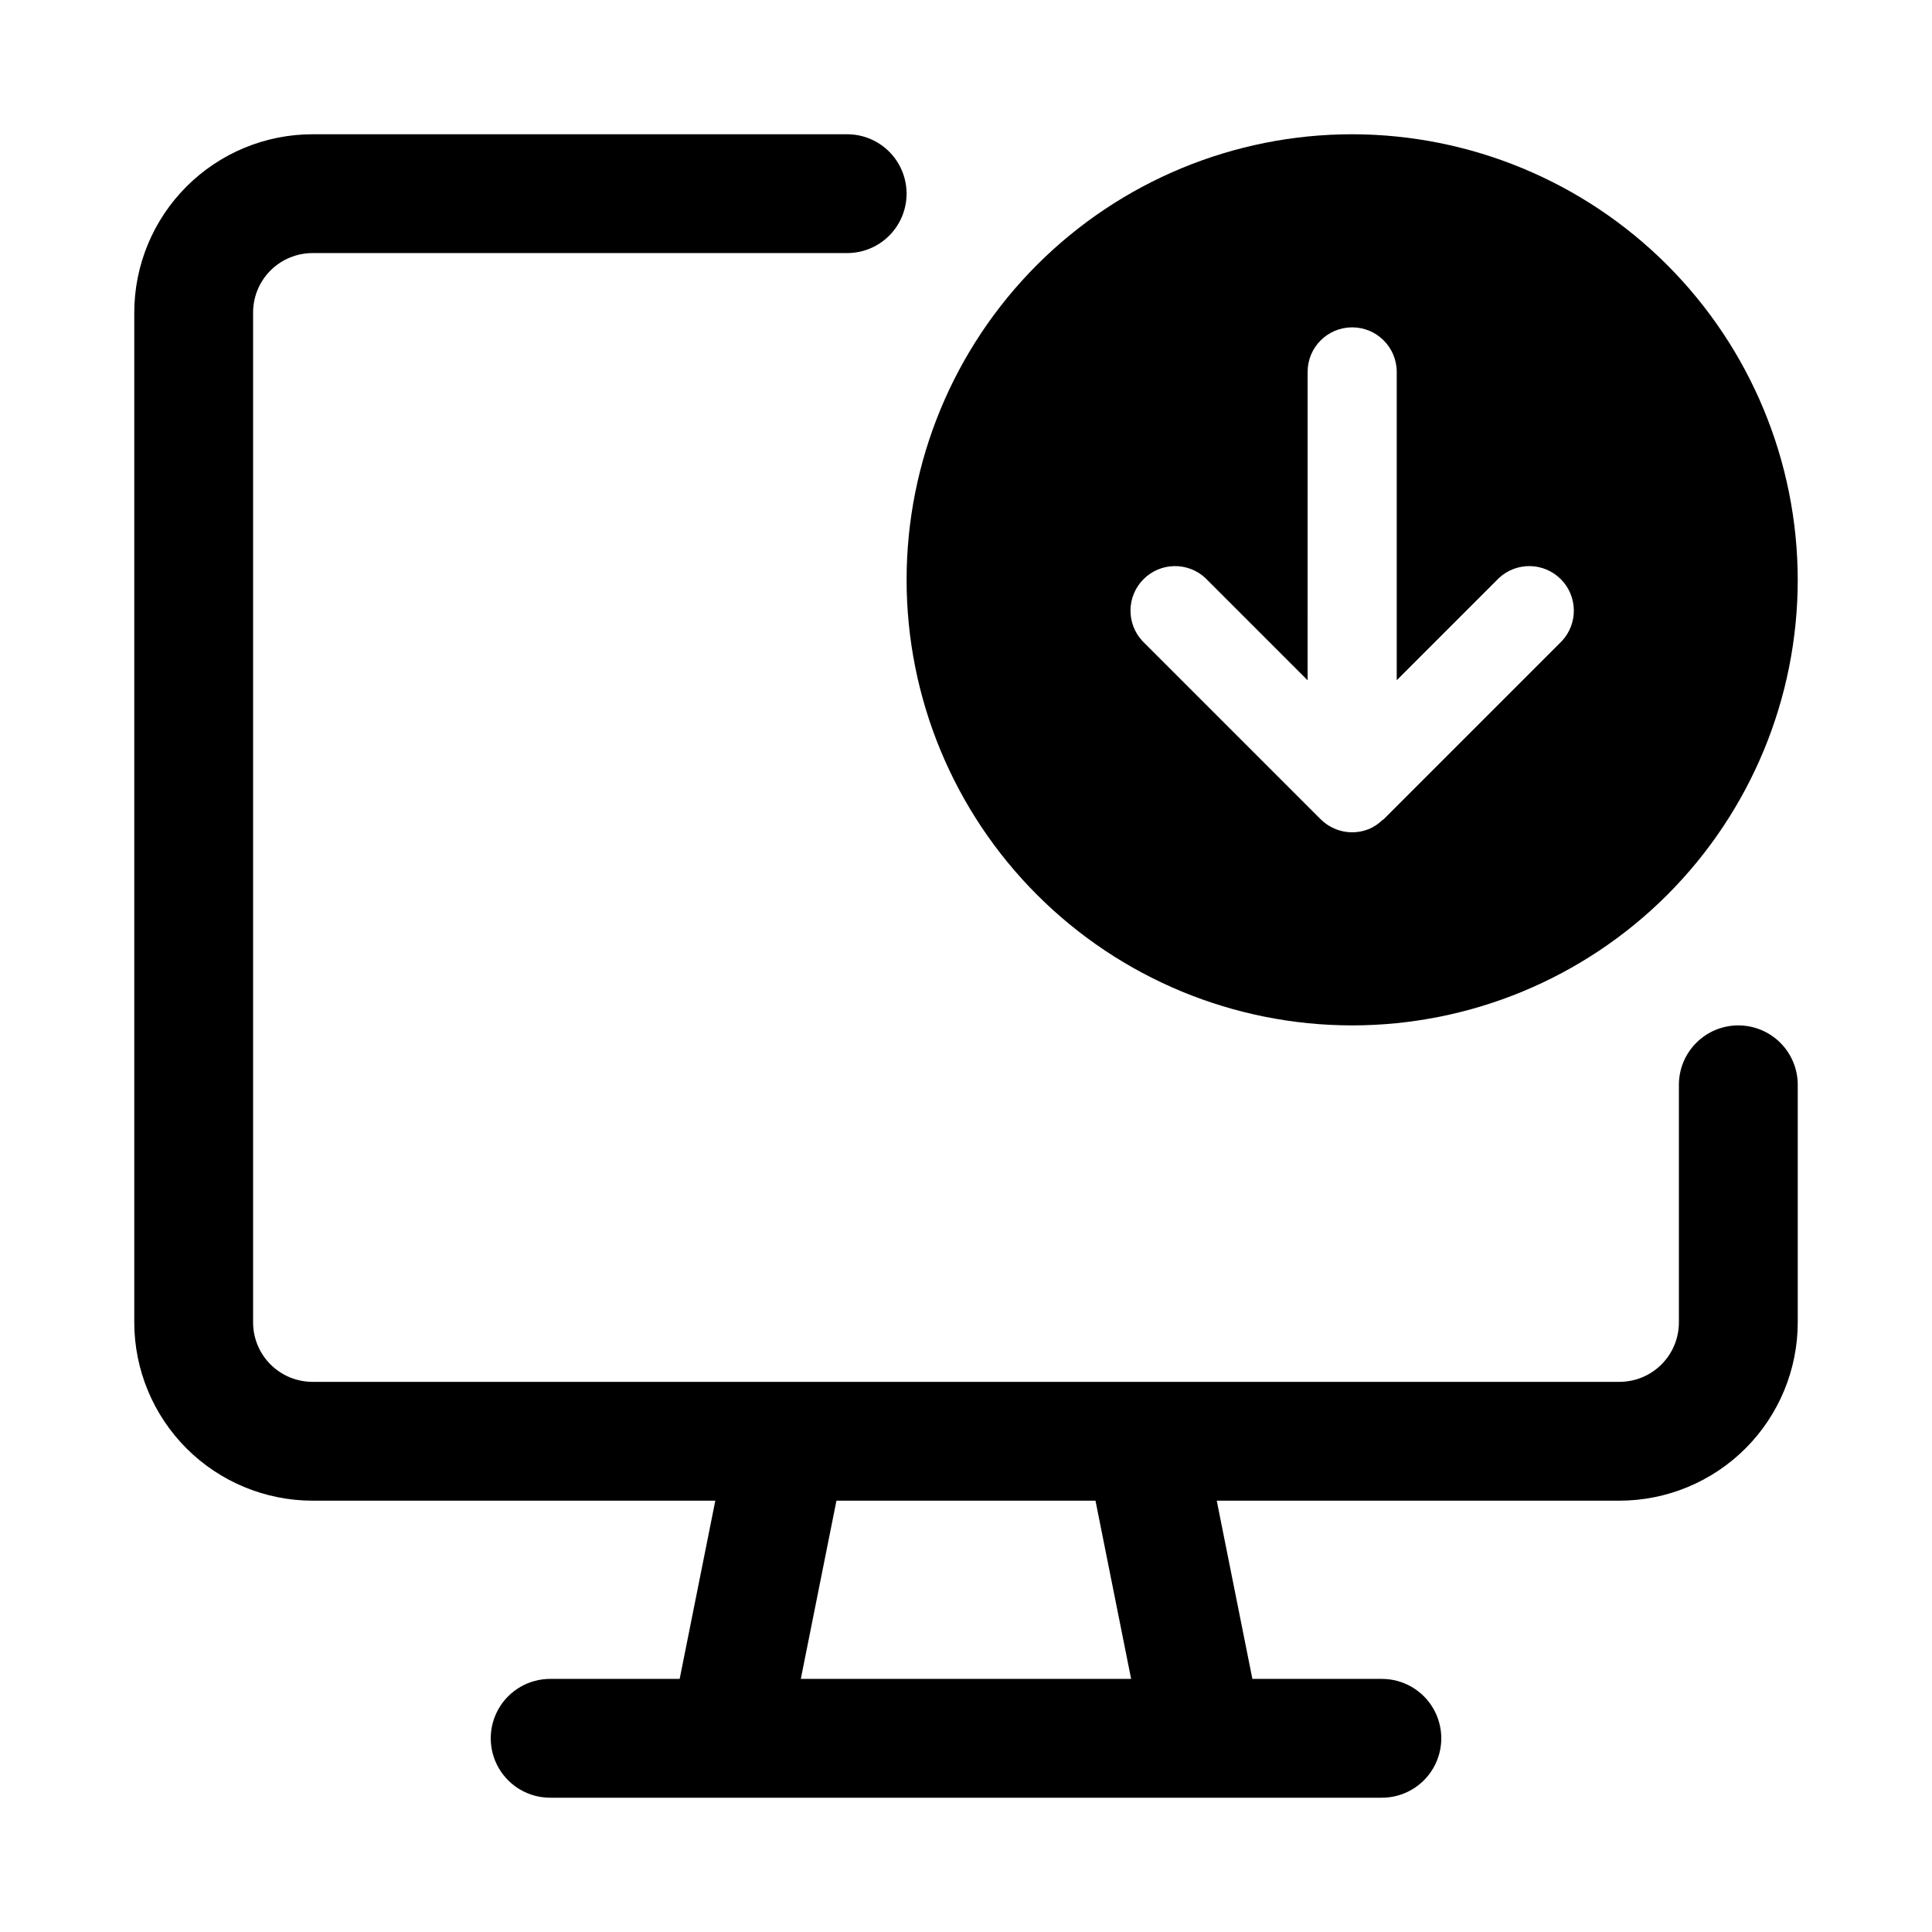
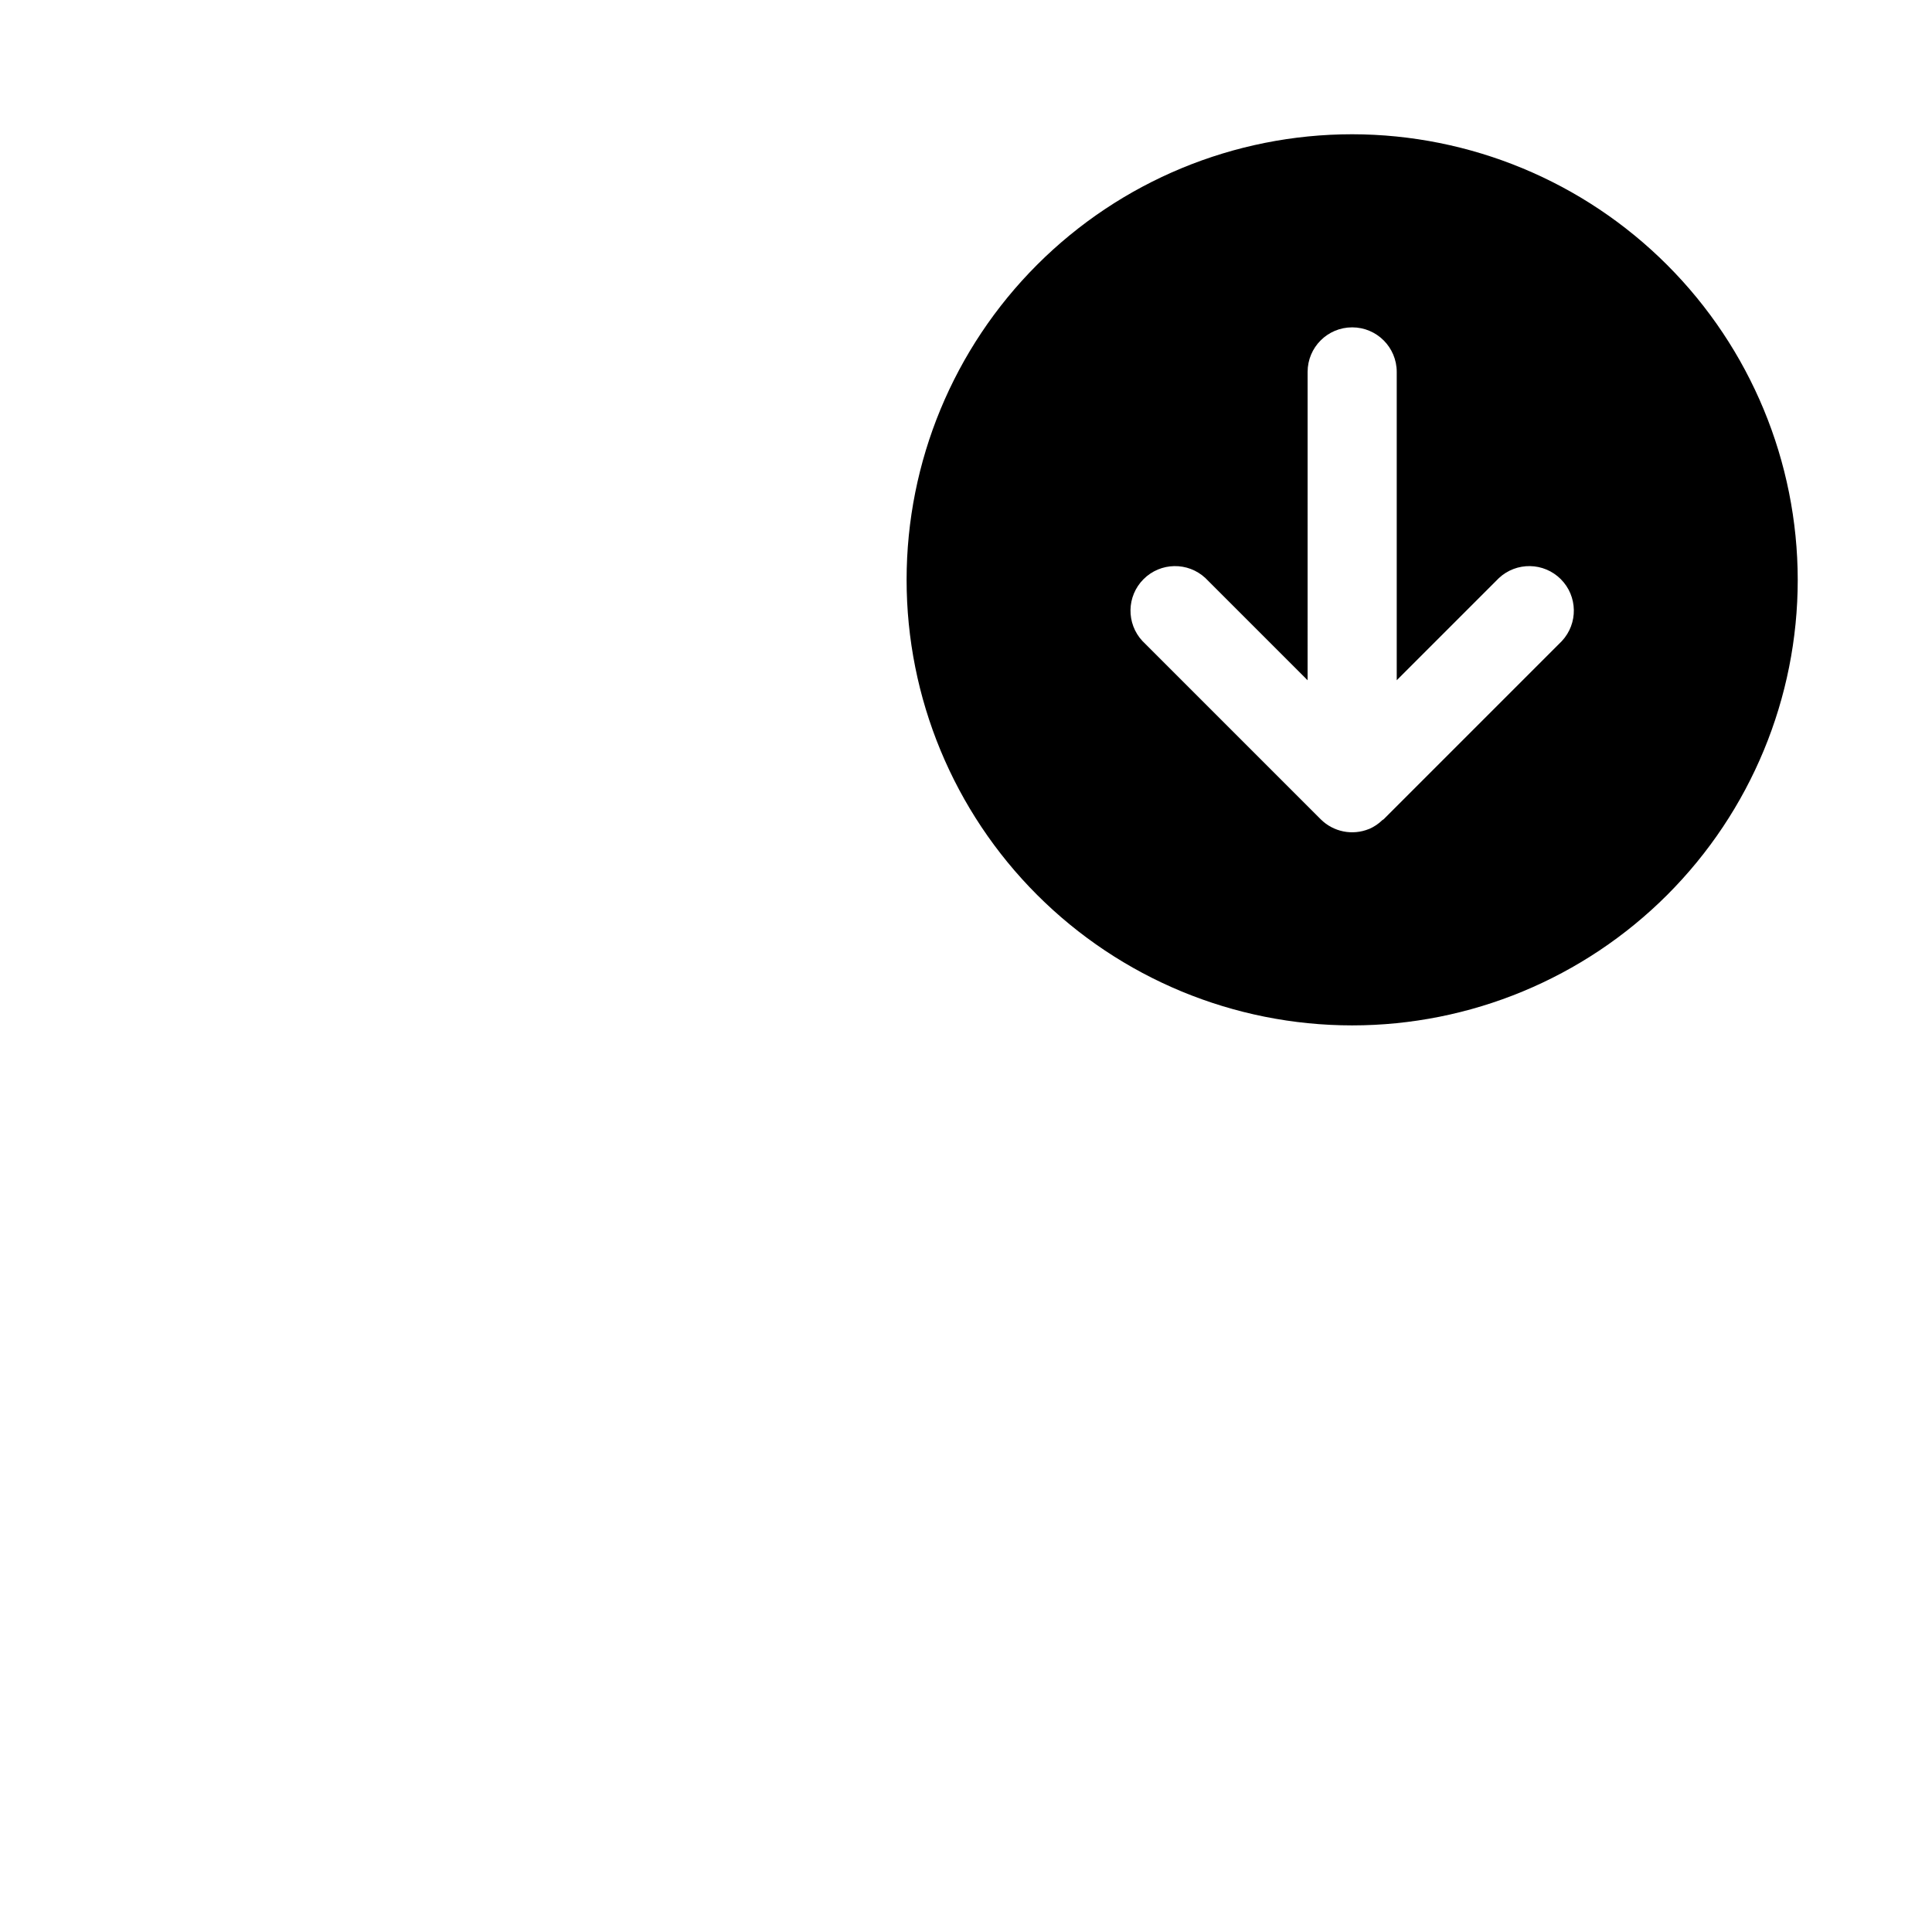
<svg xmlns="http://www.w3.org/2000/svg" fill="#000000" width="800px" height="800px" version="1.1" viewBox="144 144 512 512">
  <g>
-     <path d="m604.67 415.74c-4.176 0-8.18 1.66-11.133 4.613-2.953 2.949-4.613 6.957-4.613 11.133v62.977-0.004c-0.004 4.176-1.664 8.18-4.613 11.129-2.953 2.953-6.953 4.613-11.129 4.617h-346.37c-4.172-0.004-8.176-1.664-11.129-4.617-2.949-2.949-4.609-6.953-4.613-11.129v-267.65c0.004-4.172 1.664-8.176 4.613-11.129 2.953-2.949 6.957-4.609 11.129-4.613h141.7c5.625 0 10.82-3 13.633-7.871 2.812-4.871 2.812-10.875 0-15.746s-8.008-7.871-13.633-7.871h-141.7c-12.52 0.012-24.527 4.996-33.383 13.848-8.852 8.855-13.836 20.863-13.848 33.383v267.65c0.012 12.523 4.996 24.531 13.848 33.387 8.855 8.852 20.863 13.832 33.383 13.848h106.75l-9.445 47.23h-34.324c-5.625 0-10.82 3.004-13.633 7.875-2.812 4.871-2.812 10.871 0 15.742 2.812 4.871 8.008 7.871 13.633 7.871h220.42c5.625 0 10.82-3 13.633-7.871 2.812-4.871 2.812-10.871 0-15.742-2.812-4.871-8.008-7.875-13.633-7.875h-34.32l-9.445-47.23h106.74c12.523-0.016 24.527-4.996 33.383-13.848 8.855-8.855 13.836-20.863 13.848-33.387v-62.973c0-4.176-1.656-8.184-4.609-11.133-2.953-2.953-6.957-4.613-11.133-4.613zm-160.91 173.18h-87.535l9.445-47.23h68.645z" />
    <path d="m502.34 179.58c-31.316 0-61.352 12.441-83.496 34.586-22.145 22.145-34.586 52.176-34.586 83.496 0 31.316 12.441 61.348 34.586 83.492 22.145 22.145 52.18 34.586 83.496 34.586 31.316 0 61.352-12.441 83.496-34.586 22.141-22.145 34.582-52.176 34.582-83.492-0.035-31.309-12.484-61.32-34.621-83.461-22.137-22.137-52.152-34.586-83.457-34.621zm55.578 134.3-47.23 47.23c-0.105 0.105-0.242 0.133-0.352 0.23l-0.004 0.004c-1.008 0.98-2.188 1.773-3.477 2.336l-0.051 0.008h-0.004c-4.398 1.797-9.445 0.781-12.805-2.578l-47.23-47.23h-0.004c-4.336-4.652-4.207-11.902 0.289-16.398 4.496-4.496 11.746-4.625 16.398-0.289l27.078 27.078 0.004-81.711c0-6.523 5.285-11.809 11.809-11.809 6.519 0 11.809 5.285 11.809 11.809v81.711l27.078-27.078c4.652-4.336 11.902-4.207 16.398 0.289 4.496 4.496 4.625 11.746 0.289 16.398z" />
  </g>
</svg>